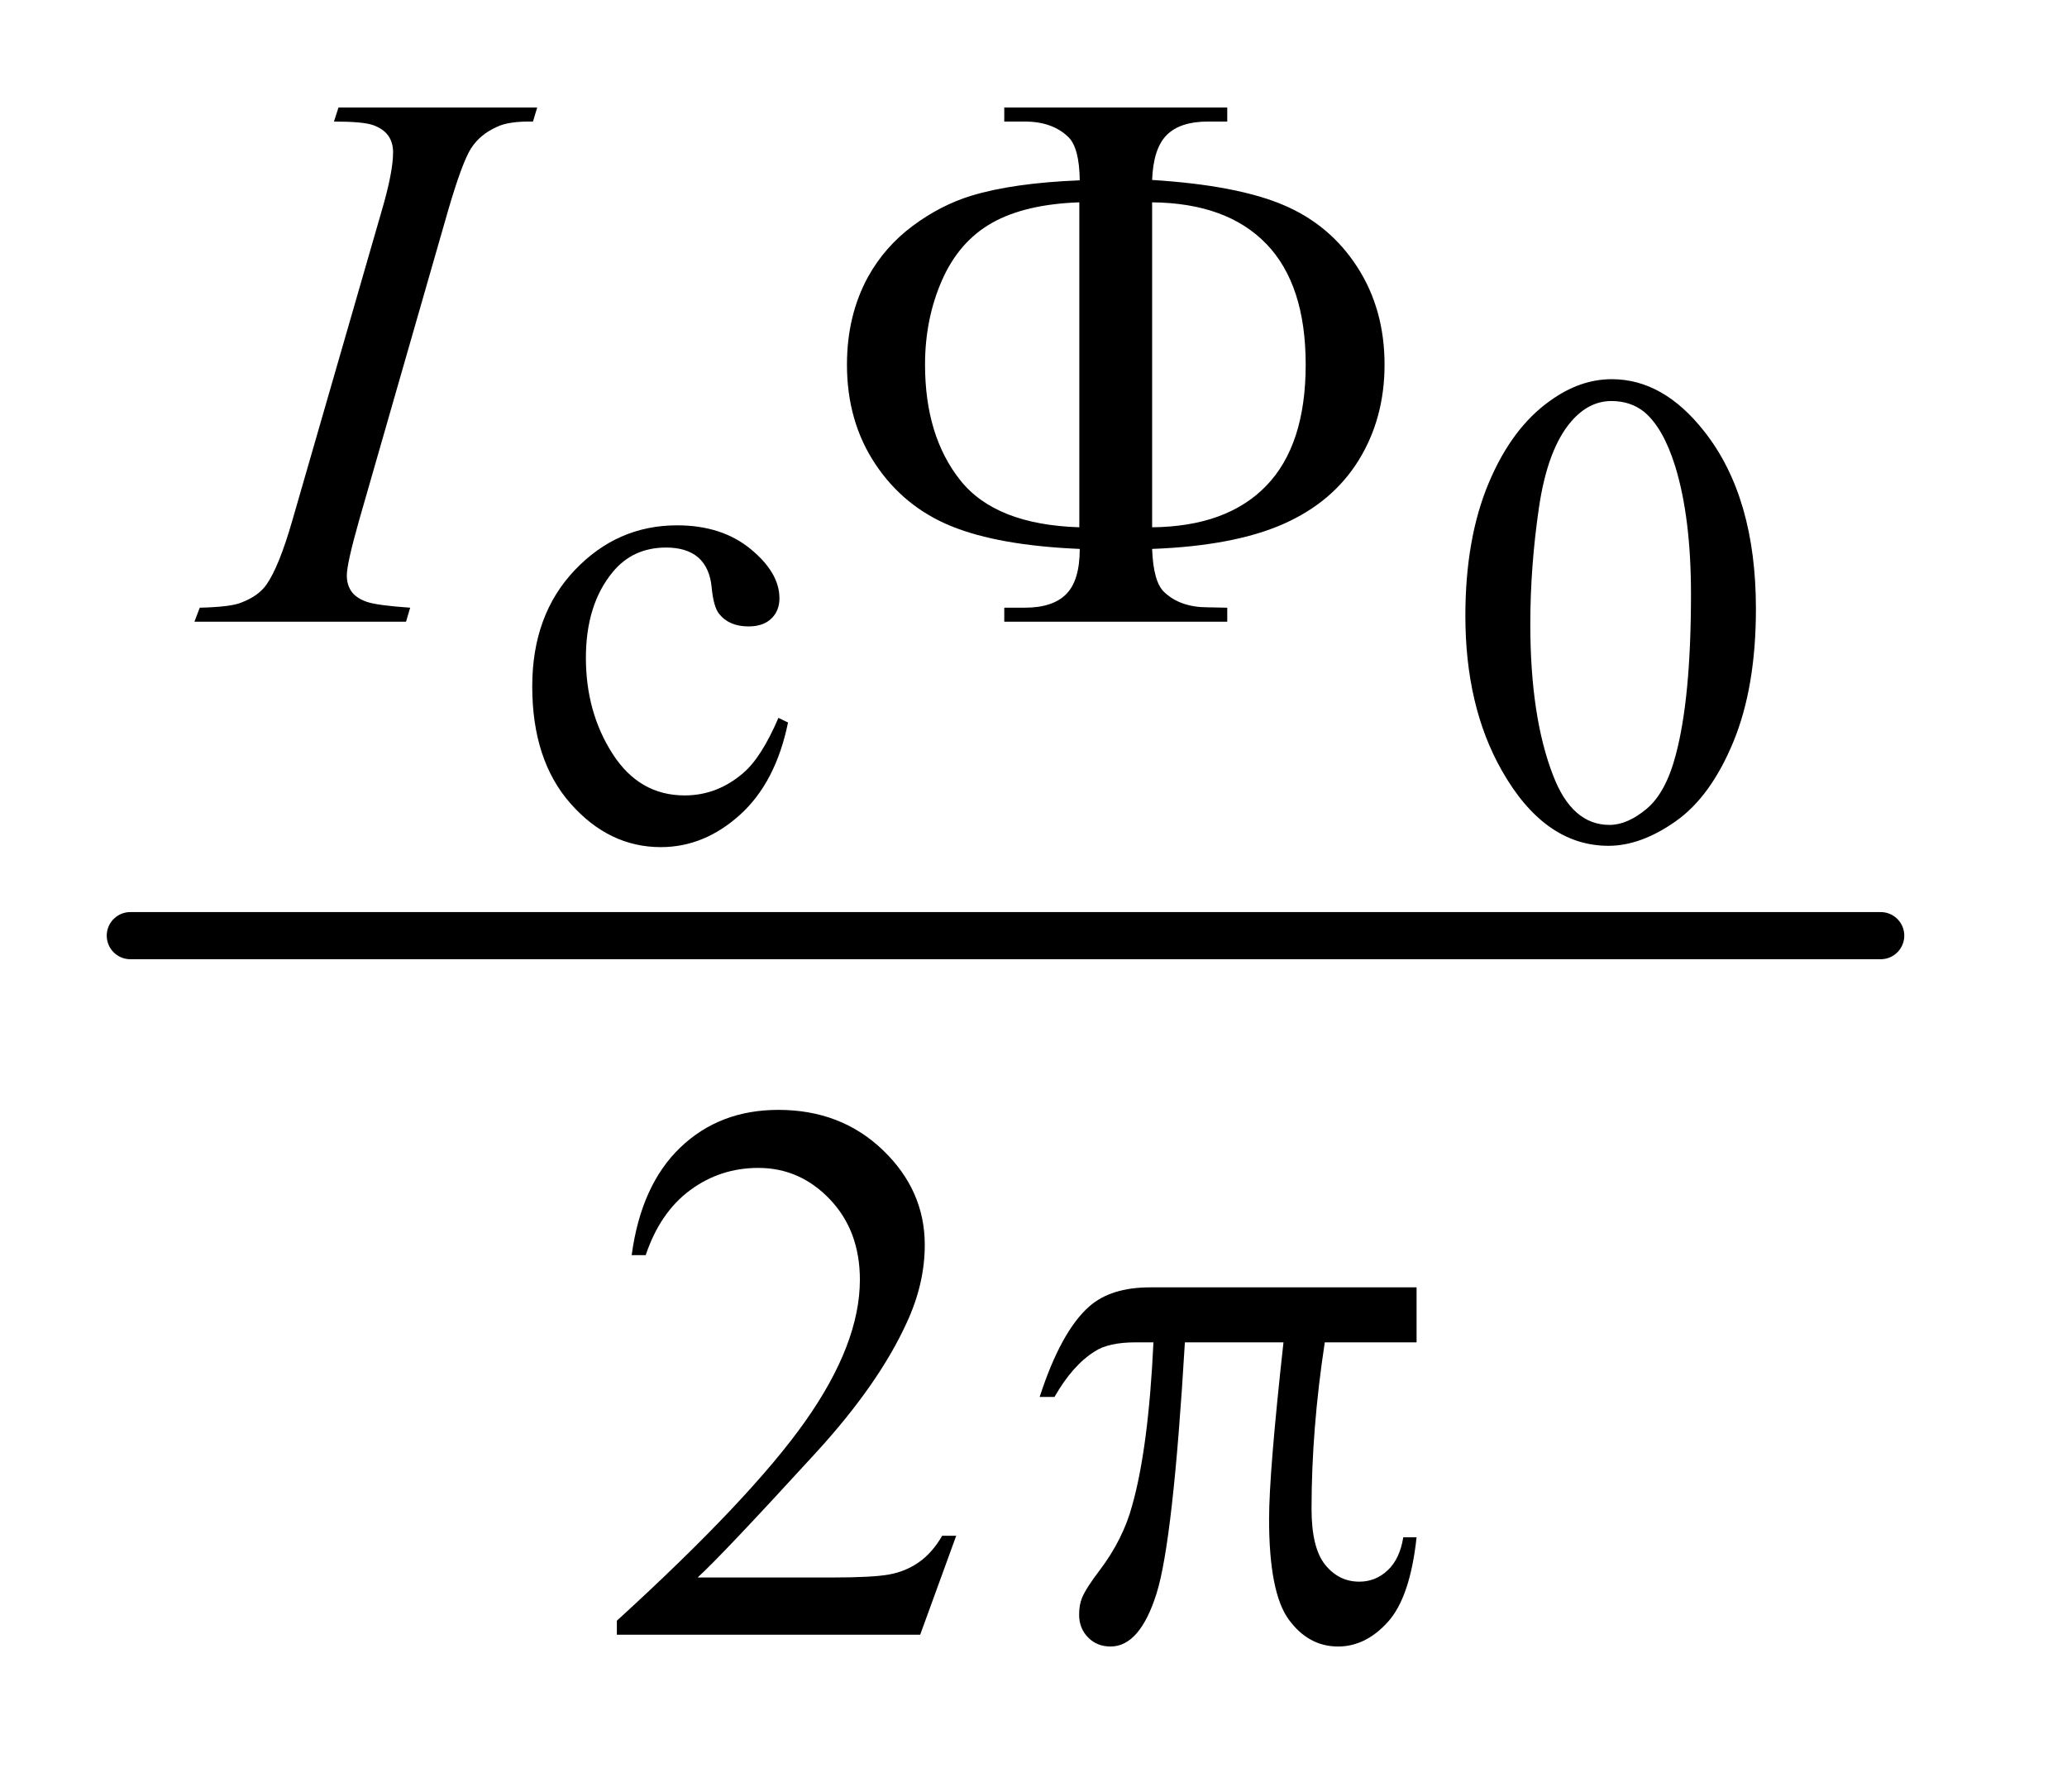
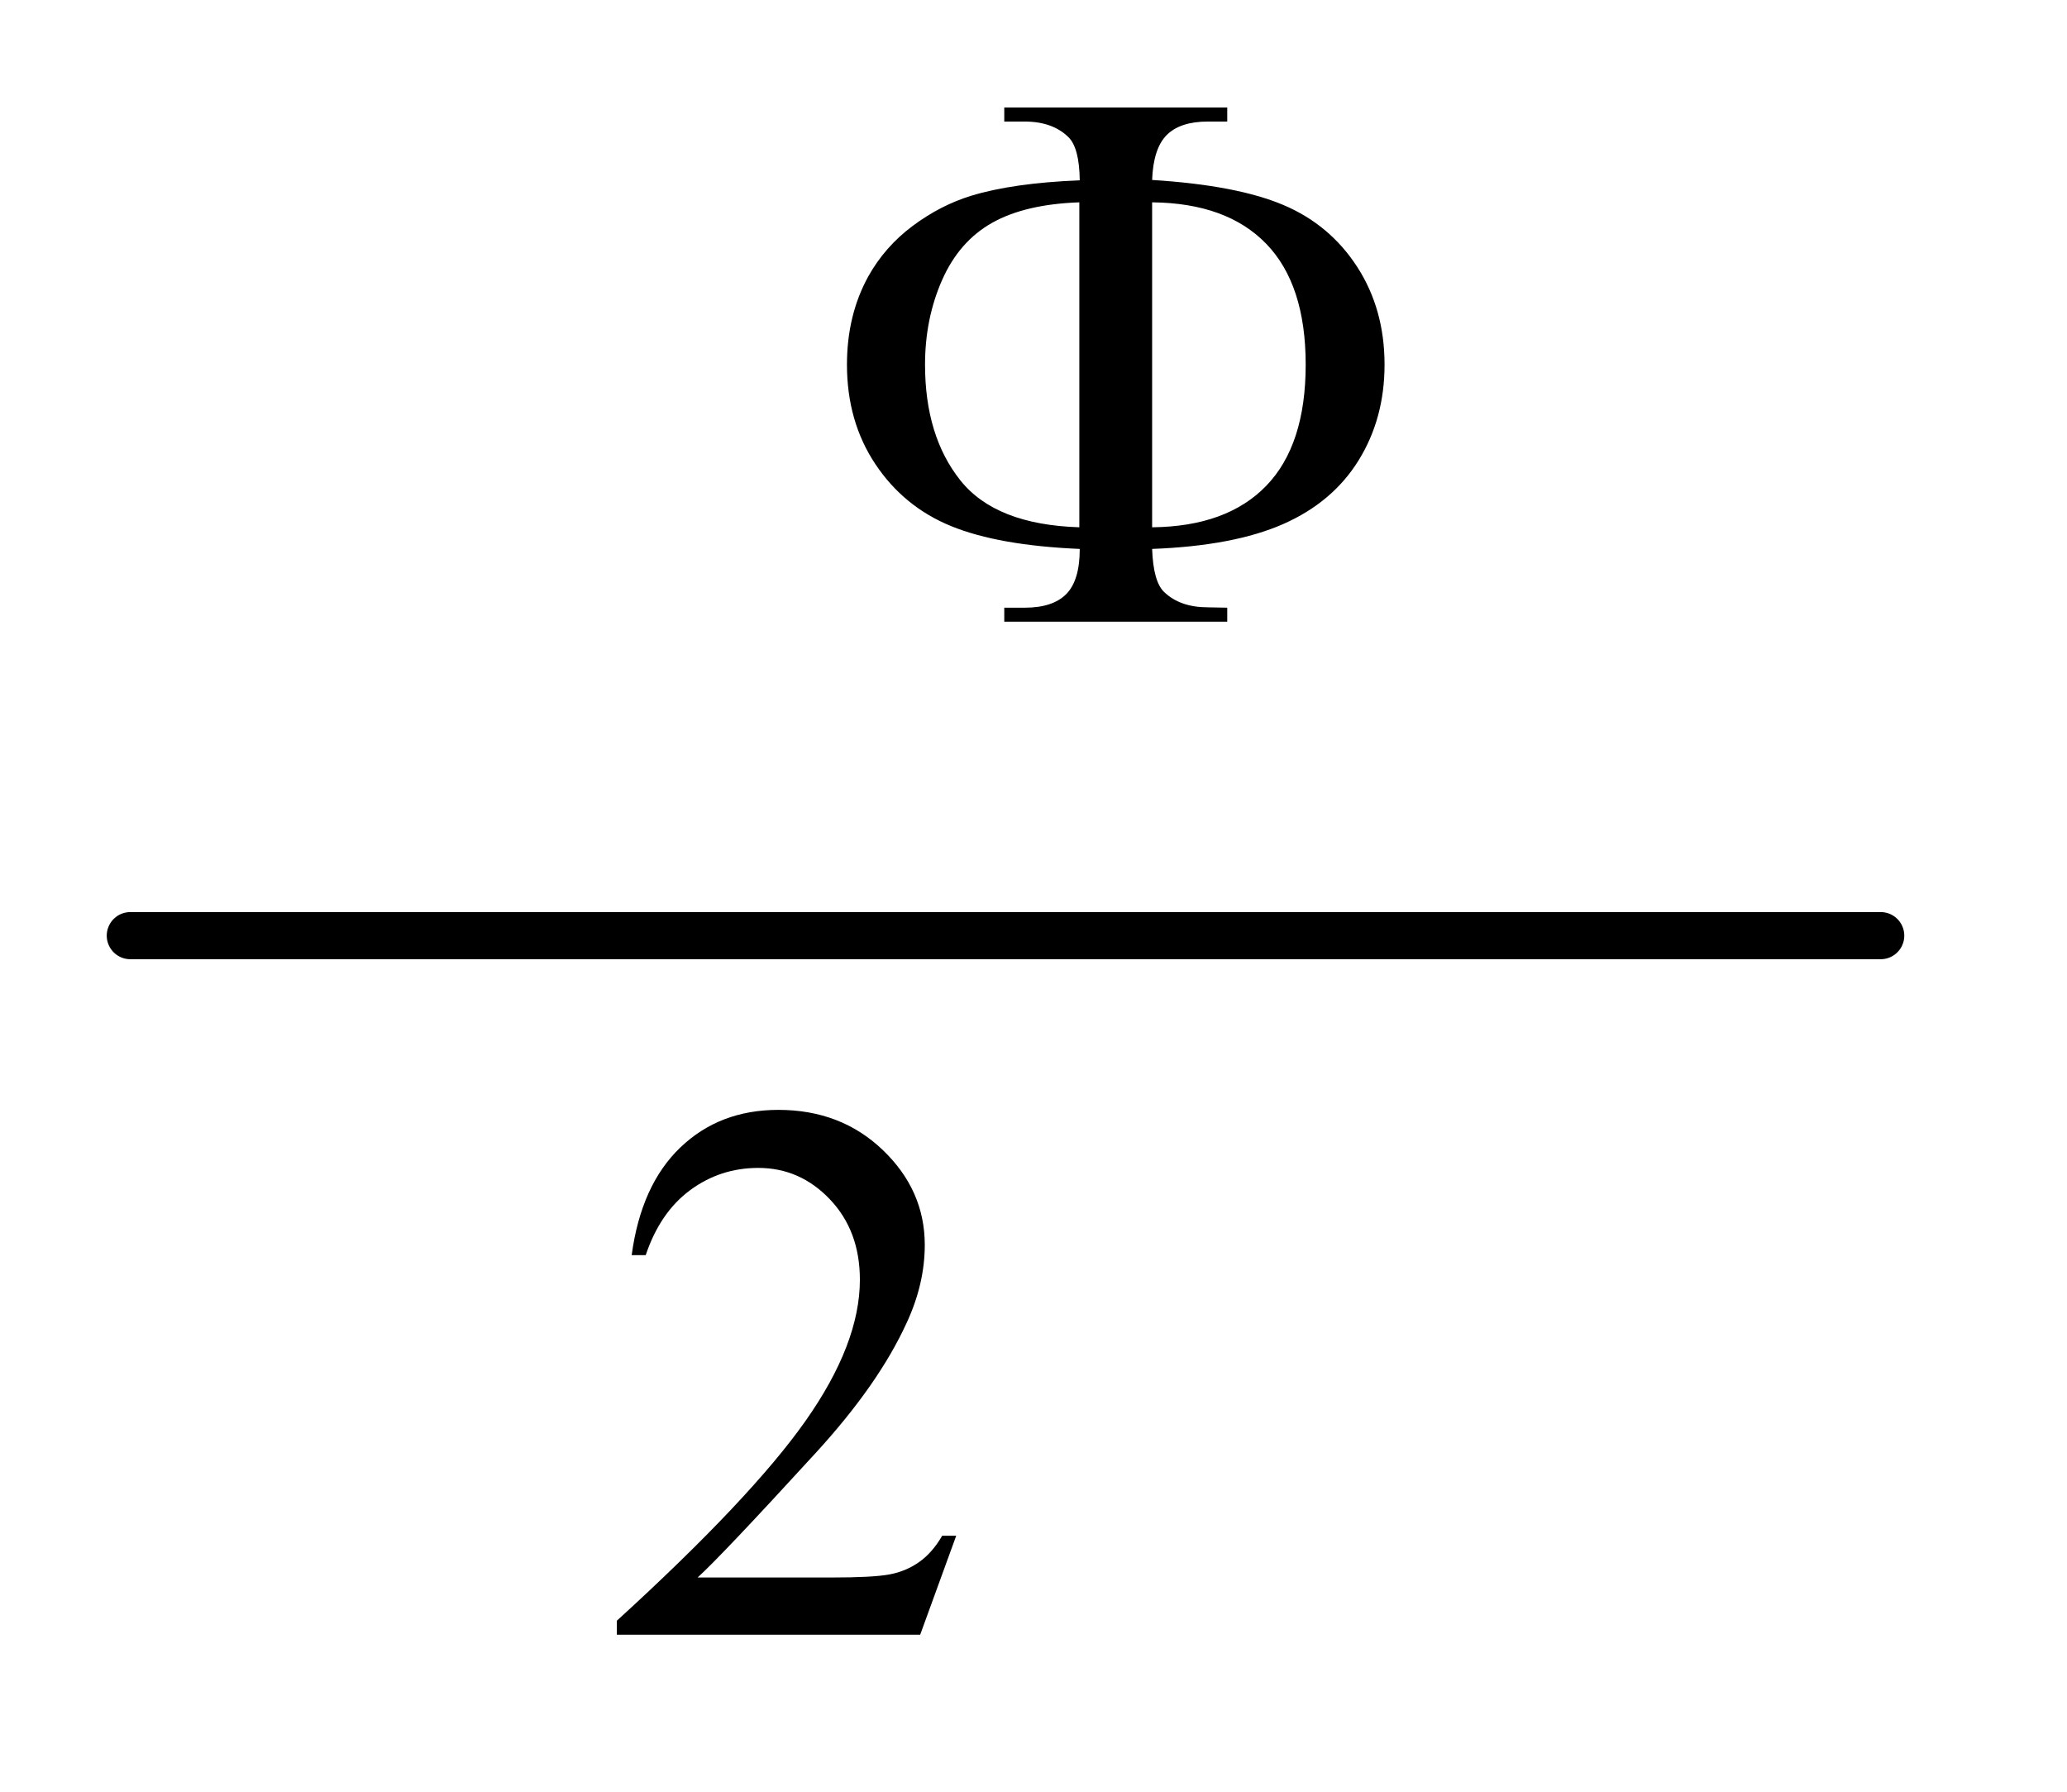
<svg xmlns="http://www.w3.org/2000/svg" stroke-dasharray="none" shape-rendering="auto" font-family="'Dialog'" text-rendering="auto" width="30" fill-opacity="1" color-interpolation="auto" color-rendering="auto" preserveAspectRatio="xMidYMid meet" font-size="12px" viewBox="0 0 30 26" fill="black" stroke="black" image-rendering="auto" stroke-miterlimit="10" stroke-linecap="square" stroke-linejoin="miter" font-style="normal" stroke-width="1" height="26" stroke-dashoffset="0" font-weight="normal" stroke-opacity="1">
  <defs id="genericDefs" />
  <g>
    <defs id="defs1">
      <clipPath clipPathUnits="userSpaceOnUse" id="clipPath1">
        <path d="M0.784 2.049 L19.498 2.049 L19.498 18.269 L0.784 18.269 L0.784 2.049 Z" />
      </clipPath>
      <clipPath clipPathUnits="userSpaceOnUse" id="clipPath2">
        <path d="M25.051 65.668 L25.051 585.536 L622.949 585.536 L622.949 65.668 Z" />
      </clipPath>
    </defs>
    <g stroke-width="14" transform="scale(1.576,1.576) translate(-0.784,-2.049) matrix(0.031,0,0,0.031,0,0)" stroke-linejoin="round" stroke-linecap="round">
      <line y2="344" fill="none" x1="64" clip-path="url(#clipPath2)" x2="584" y1="344" />
    </g>
    <g transform="matrix(0.049,0,0,0.049,-1.236,-3.228)">
-       <path d="M258.641 279.844 Q255 297.609 244.406 307.18 Q233.812 316.75 220.953 316.75 Q205.641 316.75 194.258 303.891 Q182.875 291.031 182.875 269.141 Q182.875 247.953 195.484 234.703 Q208.094 221.453 225.766 221.453 Q239.016 221.453 247.555 228.469 Q256.094 235.484 256.094 243.047 Q256.094 246.766 253.688 249.078 Q251.281 251.391 246.953 251.391 Q241.172 251.391 238.219 247.656 Q236.562 245.594 236.016 239.805 Q235.469 234.016 232.047 230.969 Q228.609 228.031 222.516 228.031 Q212.703 228.031 206.719 235.281 Q198.766 244.906 198.766 260.703 Q198.766 276.797 206.672 289.117 Q214.578 301.438 228.016 301.438 Q237.641 301.438 245.297 294.859 Q250.688 290.344 255.797 278.469 L258.641 279.844 ZM459.266 248.25 Q459.266 225.469 466.133 209.031 Q473 192.594 484.391 184.547 Q493.219 178.172 502.641 178.172 Q517.953 178.172 530.125 193.766 Q545.328 213.109 545.328 246.188 Q545.328 269.344 538.656 285.539 Q531.984 301.734 521.633 309.047 Q511.281 316.359 501.656 316.359 Q482.625 316.359 469.953 293.875 Q459.266 274.938 459.266 248.25 ZM478.5 250.703 Q478.5 278.172 485.266 295.547 Q490.859 310.172 501.953 310.172 Q507.25 310.172 512.945 305.414 Q518.641 300.656 521.578 289.469 Q526.094 272.578 526.094 241.859 Q526.094 219.094 521.391 203.875 Q517.859 192.594 512.266 187.891 Q508.234 184.641 502.547 184.641 Q495.875 184.641 490.672 190.625 Q483.609 198.781 481.055 216.25 Q478.5 233.719 478.5 250.703 Z" stroke="none" clip-path="url(#clipPath2)" />
-     </g>
+       </g>
    <g transform="matrix(0.049,0,0,0.049,-1.236,-3.228)">
      <path d="M308.453 520.688 L297.781 550 L207.938 550 L207.938 545.844 Q247.578 509.688 263.75 486.773 Q279.922 463.859 279.922 444.875 Q279.922 430.391 271.055 421.07 Q262.188 411.75 249.828 411.75 Q238.594 411.75 229.672 418.32 Q220.75 424.891 216.484 437.578 L212.328 437.578 Q215.125 416.812 226.75 405.688 Q238.375 394.562 255.781 394.562 Q274.312 394.562 286.727 406.469 Q299.141 418.375 299.141 434.547 Q299.141 446.125 293.75 457.688 Q285.438 475.875 266.797 496.203 Q238.828 526.75 231.859 533.047 L271.625 533.047 Q283.75 533.047 288.633 532.148 Q293.516 531.25 297.445 528.492 Q301.375 525.734 304.297 520.688 L308.453 520.688 Z" stroke="none" clip-path="url(#clipPath2)" />
    </g>
    <g transform="matrix(0.049,0,0,0.049,-1.236,-3.228)">
-       <path d="M146.719 245.844 L145.484 250 L82.812 250 L84.391 245.844 Q93.812 245.625 96.844 244.266 Q101.797 242.359 104.156 239 Q107.859 233.719 111.781 220.125 L138.297 128.266 Q141.656 116.812 141.656 110.969 Q141.656 108.047 140.195 106.023 Q138.734 104 135.758 102.938 Q132.781 101.875 124.141 101.875 L125.484 97.719 L184.344 97.719 L183.094 101.875 Q175.906 101.75 172.438 103.438 Q167.375 105.688 164.734 109.844 Q162.094 114 157.938 128.266 L131.547 220.125 Q127.953 232.812 127.953 236.297 Q127.953 239.109 129.359 241.07 Q130.766 243.031 133.852 244.102 Q136.938 245.172 146.719 245.844 Z" stroke="none" clip-path="url(#clipPath2)" />
-     </g>
+       </g>
    <g transform="matrix(0.049,0,0,0.049,-1.236,-3.228)">
      <path d="M366.484 228.438 Q366.828 238.203 370.078 241.234 Q374.797 245.734 383 245.734 L388.734 245.844 L388.734 250 L322.688 250 L322.688 245.844 L328.75 245.844 Q337.062 245.844 341.055 241.805 Q345.047 237.766 345.047 228.438 Q321.016 227.422 306.977 221.695 Q292.938 215.969 284.516 203.336 Q276.094 190.703 276.094 173.859 Q276.094 159.25 282.375 147.797 Q287.312 138.938 295.516 132.812 Q303.719 126.688 312.812 123.875 Q325.281 120.062 345.047 119.281 Q344.922 109.625 341.672 106.469 Q336.953 101.875 328.75 101.875 L322.688 101.875 L322.688 97.719 L388.734 97.719 L388.734 101.875 L383 101.875 Q374.797 101.875 370.812 105.859 Q366.828 109.844 366.484 119.172 Q391.531 120.734 405.344 126.578 Q419.156 132.422 427.242 144.938 Q435.328 157.453 435.328 173.859 Q435.328 189.797 427.641 202.211 Q419.953 214.625 405.297 221.078 Q390.641 227.531 366.484 228.438 ZM366.484 222.031 Q388.609 221.812 400.289 209.742 Q411.969 197.672 411.969 173.859 Q411.969 150.156 400.289 138.086 Q388.609 126.016 366.484 125.797 L366.484 222.031 ZM344.922 222.031 L344.922 125.797 Q328.875 126.359 319.102 131.859 Q309.328 137.359 304.273 148.812 Q299.219 160.266 299.219 173.859 Q299.219 194.969 309.664 208.109 Q320.109 221.25 344.922 222.031 Z" stroke="none" clip-path="url(#clipPath2)" />
    </g>
    <g transform="matrix(0.049,0,0,0.049,-1.236,-3.228)">
-       <path d="M444.812 447.125 L444.812 463.406 L417.625 463.406 Q413.703 489.125 413.703 512.719 Q413.703 524.281 417.742 529.281 Q421.781 534.281 427.844 534.281 Q432.672 534.281 436.266 530.906 Q439.859 527.531 440.875 521.141 L444.812 521.141 Q442.906 538.875 436.336 546.18 Q429.766 553.484 421.562 553.484 Q412.797 553.484 406.961 545.508 Q401.125 537.531 401.125 515.75 Q401.125 502.047 405.391 463.406 L376.188 463.406 Q372.703 522.266 367.766 537.875 Q362.828 553.484 354.172 553.484 Q350.141 553.484 347.5 550.789 Q344.859 548.094 344.859 544.047 Q344.859 541.125 345.75 539 Q346.984 536.078 351.031 530.797 Q357.891 521.703 360.578 511.703 Q365.406 494.641 366.875 463.406 L361.703 463.406 Q353.5 463.406 349.469 466.109 Q342.953 470.156 337.562 479.578 L333.172 479.578 Q339.469 460.156 347.891 452.75 Q354.297 447.125 365.859 447.125 L444.812 447.125 Z" stroke="none" clip-path="url(#clipPath2)" />
-     </g>
+       </g>
  </g>
</svg>